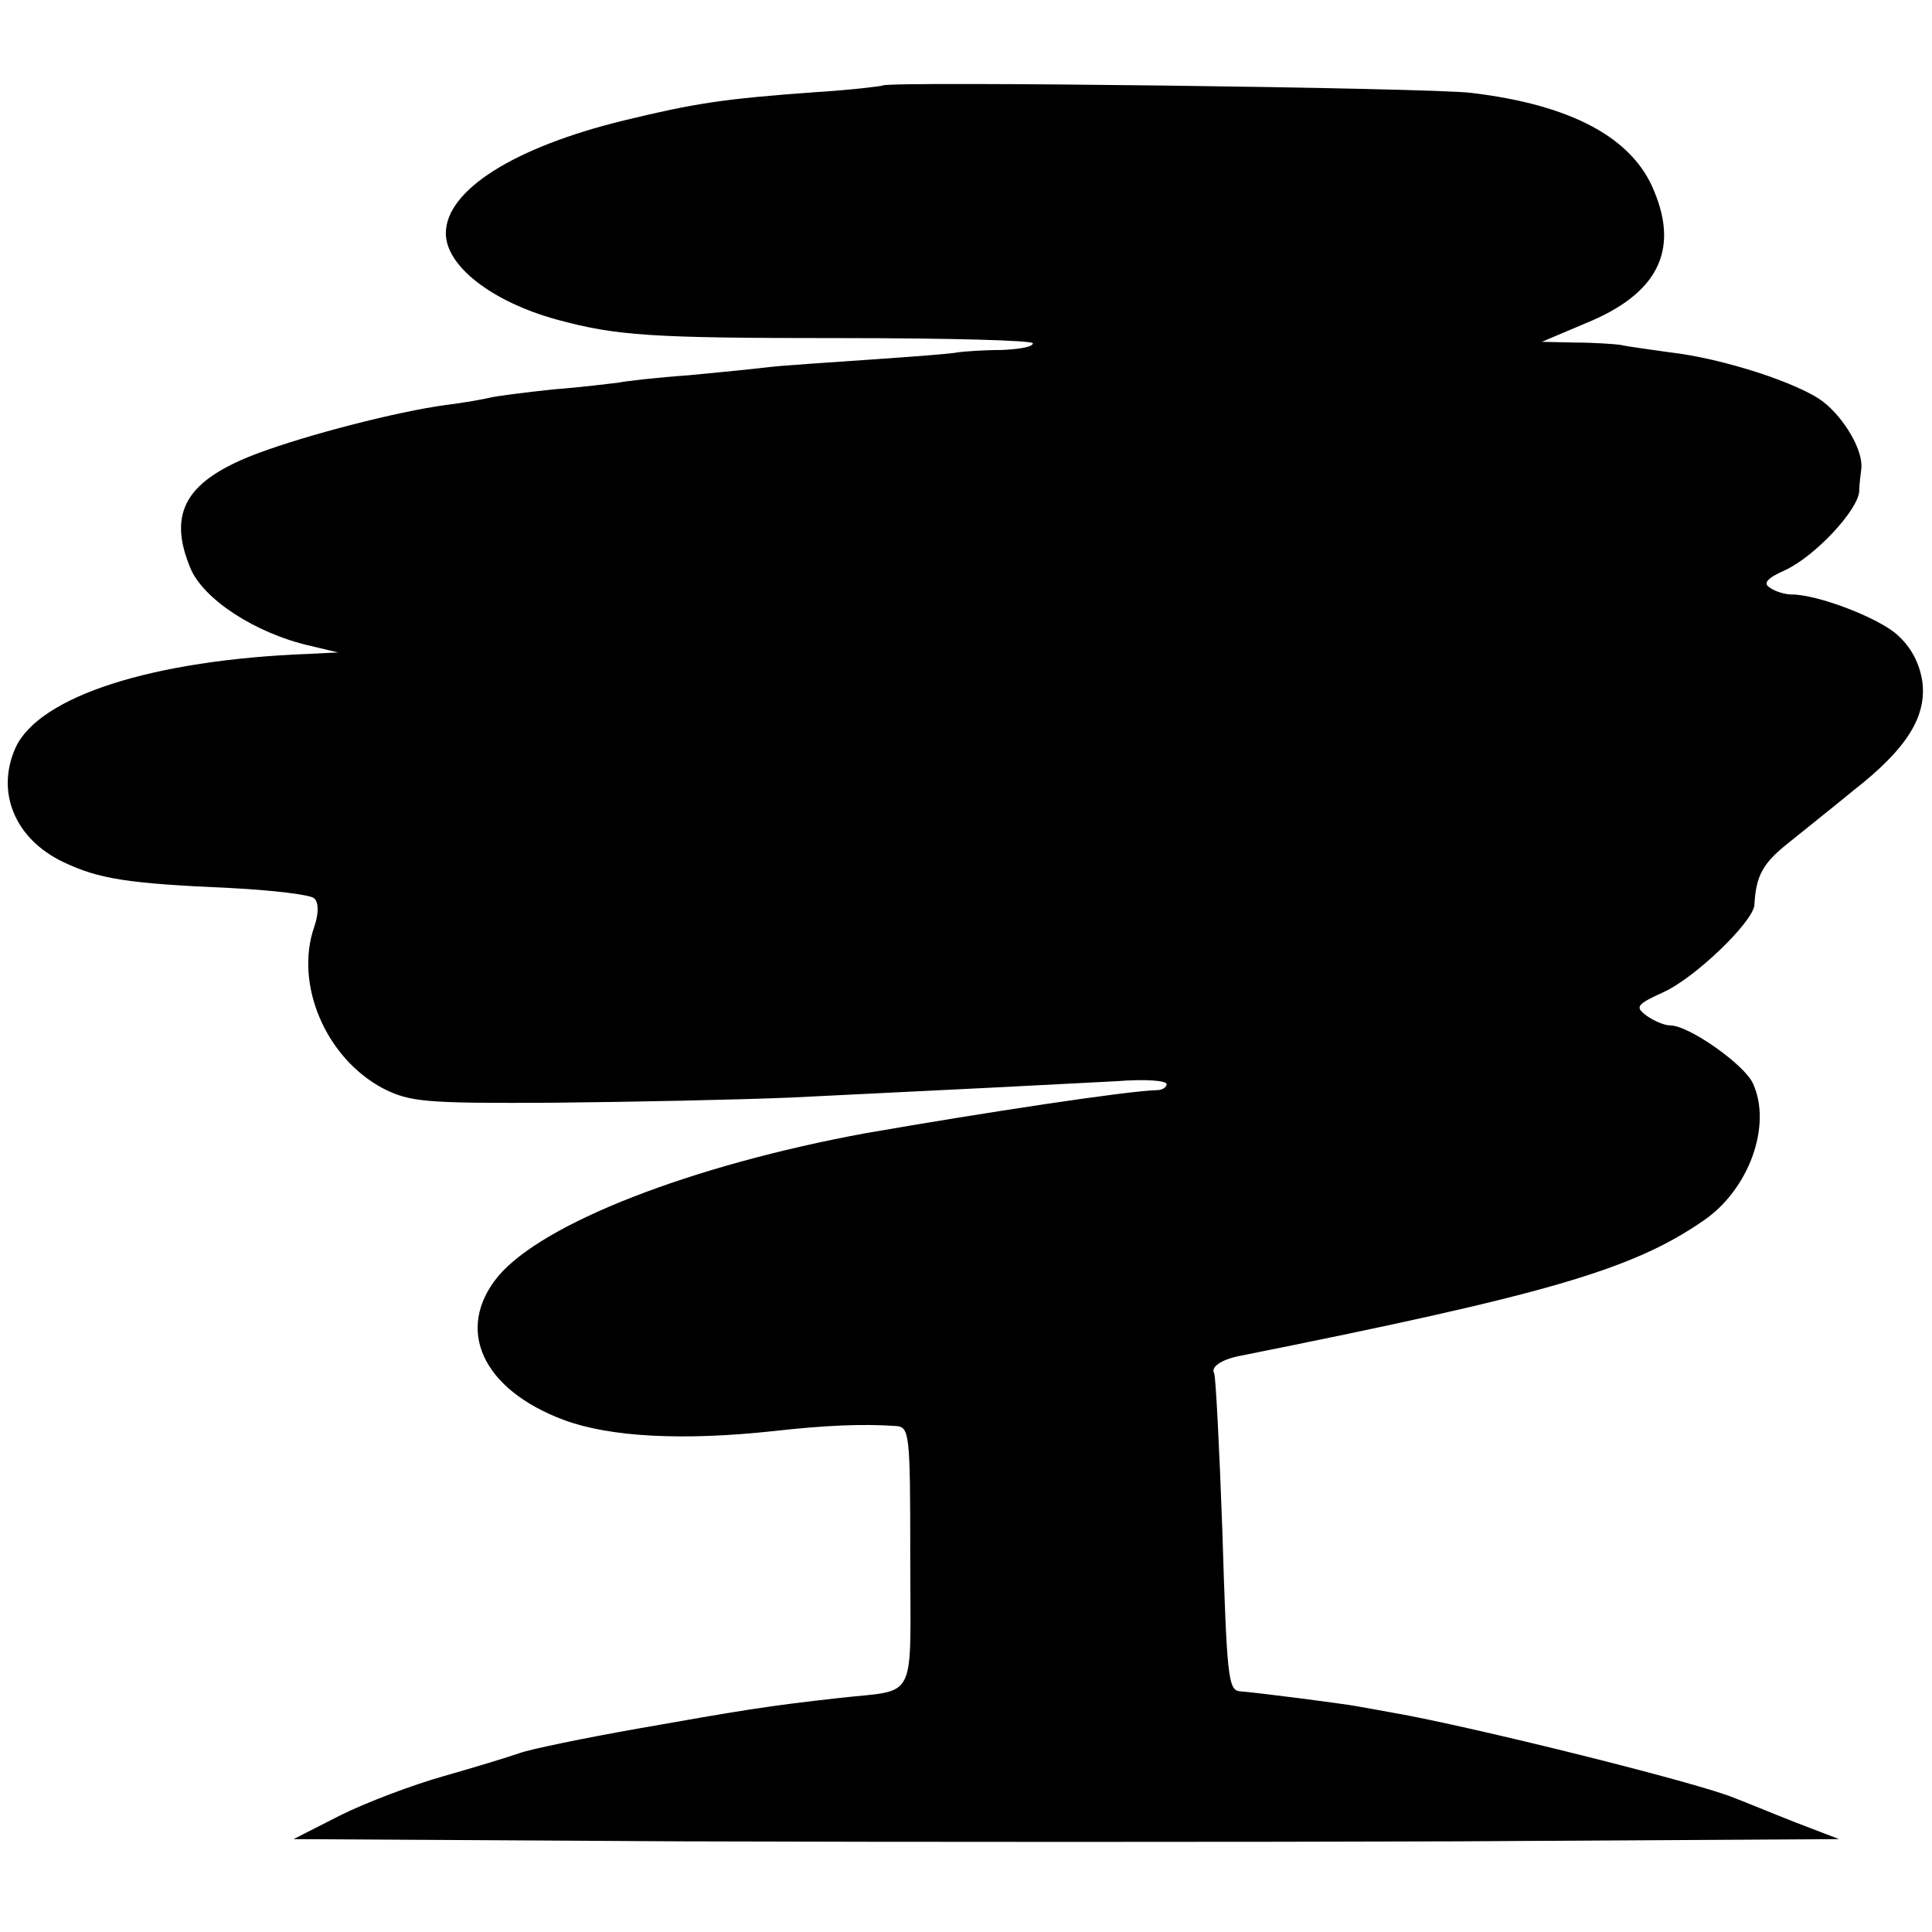
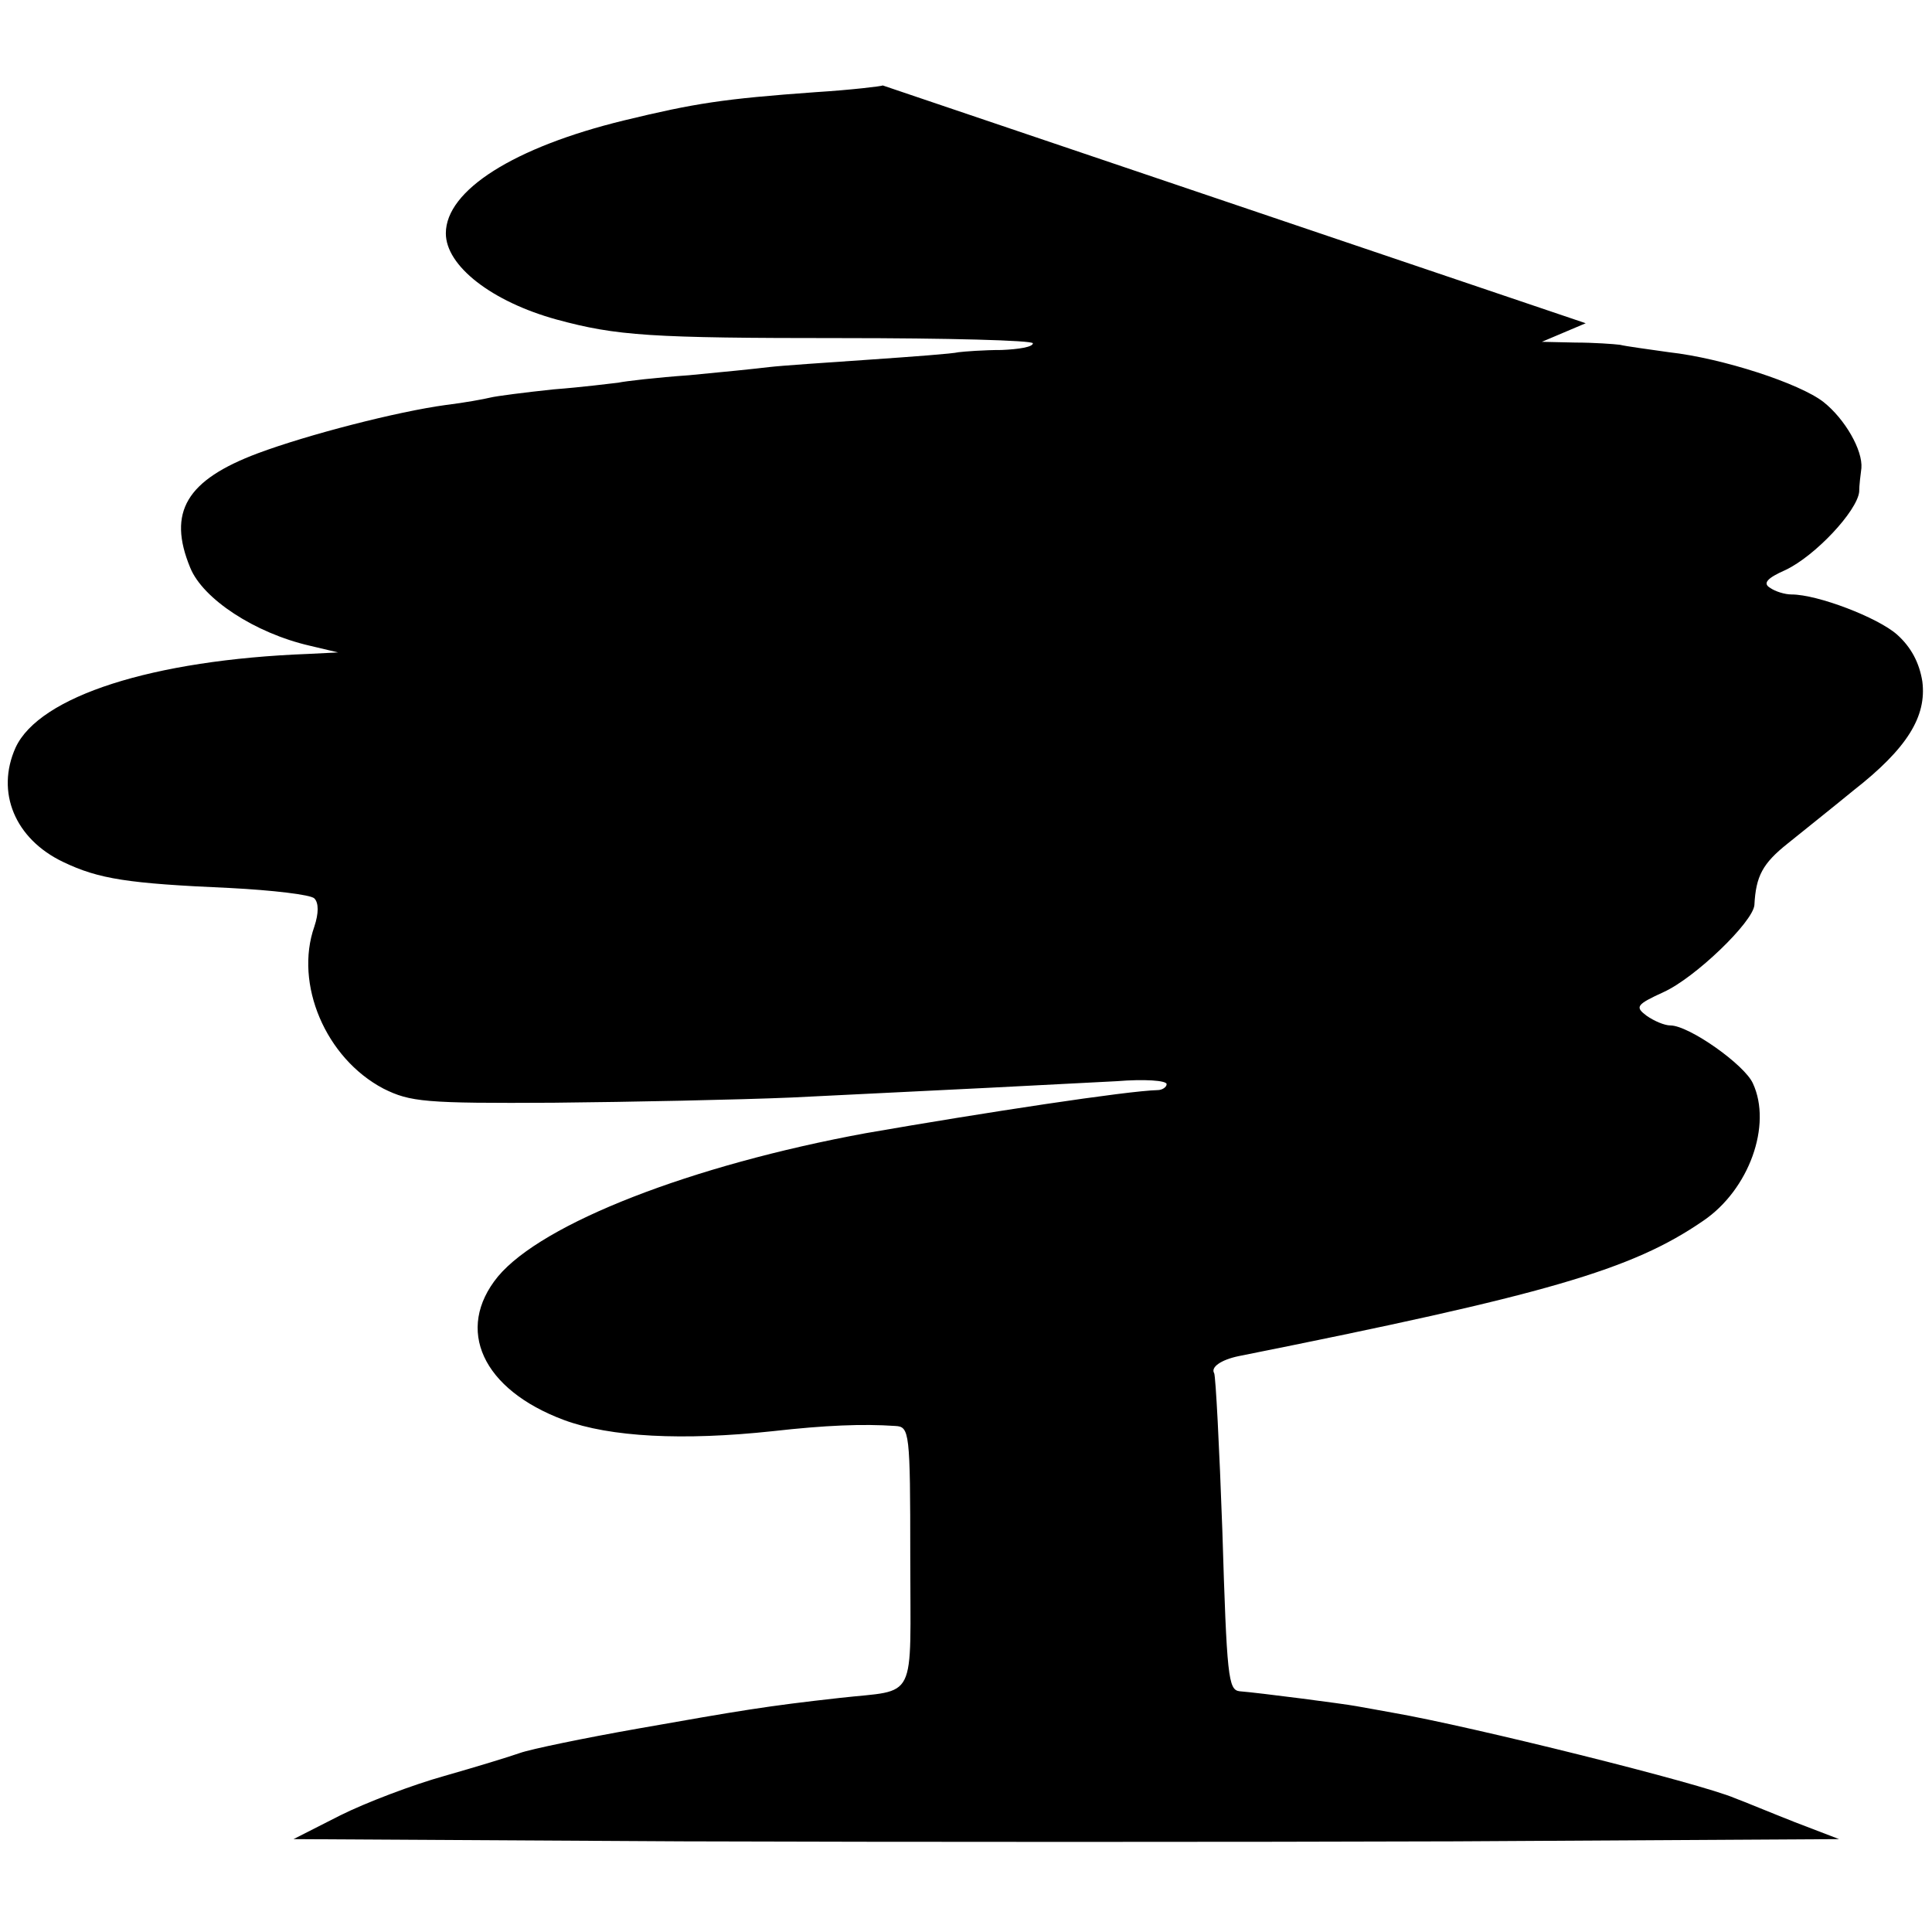
<svg xmlns="http://www.w3.org/2000/svg" version="1.0" width="260pt" height="260pt" viewBox="0 0 260 260" preserveAspectRatio="xMidYMid meet">
  <g transform="translate(0,260) scale(0.1,-0.1)" fill="#000000" stroke="none">
-     <path d="M1188 2485 c-1 -1 -42 -6 -90 -9 -125 -9 -163 -15 -258 -38 -148 -36 -240 -94 -240 -152 0 -44 62 -92 149 -116 81 -22 126 -25 384 -25 141 0 257 -3 257 -7 0 -5 -19 -8 -42 -9 -24 0 -50 -2 -58 -3 -8 -2 -62 -6 -120 -10 -58 -4 -118 -8 -135 -10 -16 -2 -65 -7 -108 -11 -43 -3 -86 -8 -95 -10 -9 -1 -48 -6 -87 -9 -38 -4 -77 -9 -85 -11 -8 -2 -35 -7 -60 -10 -66 -9 -186 -40 -253 -65 -96 -36 -122 -79 -91 -154 17 -42 87 -88 161 -105 l38 -9 -40 -2 c-210 -8 -362 -57 -394 -126 -27 -60 -1 -123 64 -154 48 -23 87 -29 224 -35 58 -3 109 -9 114 -14 6 -6 6 -20 0 -38 -27 -77 15 -177 93 -218 36 -18 56 -20 229 -19 105 1 249 4 320 7 206 10 364 18 438 22 37 3 67 1 67 -4 0 -4 -6 -8 -12 -8 -41 -1 -232 -30 -393 -58 -234 -43 -435 -121 -495 -193 -58 -71 -21 -152 89 -193 62 -23 160 -28 281 -15 71 8 121 10 165 7 19 -1 20 -8 20 -176 0 -199 11 -178 -95 -190 -99 -11 -134 -17 -270 -41 -74 -13 -146 -28 -160 -33 -14 -5 -60 -19 -102 -31 -43 -12 -106 -36 -140 -53 l-63 -32 523 -3 c288 -1 756 -1 1040 0 l517 3 -60 23 c-33 13 -69 28 -80 32 -46 20 -356 97 -460 115 -16 3 -39 7 -50 9 -16 3 -131 18 -157 20 -15 2 -17 19 -23 216 -4 113 -9 208 -11 212 -5 8 9 18 33 23 415 83 529 116 625 182 62 42 93 129 67 185 -11 25 -86 78 -111 78 -8 0 -22 6 -32 13 -16 12 -14 15 23 32 42 19 120 94 122 117 2 39 11 56 45 83 21 17 60 48 88 71 73 57 99 100 93 147 -4 25 -15 46 -34 63 -26 23 -107 54 -142 54 -9 0 -22 4 -29 9 -10 6 -4 13 21 24 40 19 96 79 99 105 0 9 2 24 3 32 2 24 -22 66 -51 89 -32 25 -136 59 -208 67 -28 4 -58 8 -66 10 -8 1 -35 3 -60 3 l-45 1 59 25 c96 39 126 97 92 178 -29 72 -112 116 -246 132 -55 7 -785 16 -792 10z" />
+     <path d="M1188 2485 c-1 -1 -42 -6 -90 -9 -125 -9 -163 -15 -258 -38 -148 -36 -240 -94 -240 -152 0 -44 62 -92 149 -116 81 -22 126 -25 384 -25 141 0 257 -3 257 -7 0 -5 -19 -8 -42 -9 -24 0 -50 -2 -58 -3 -8 -2 -62 -6 -120 -10 -58 -4 -118 -8 -135 -10 -16 -2 -65 -7 -108 -11 -43 -3 -86 -8 -95 -10 -9 -1 -48 -6 -87 -9 -38 -4 -77 -9 -85 -11 -8 -2 -35 -7 -60 -10 -66 -9 -186 -40 -253 -65 -96 -36 -122 -79 -91 -154 17 -42 87 -88 161 -105 l38 -9 -40 -2 c-210 -8 -362 -57 -394 -126 -27 -60 -1 -123 64 -154 48 -23 87 -29 224 -35 58 -3 109 -9 114 -14 6 -6 6 -20 0 -38 -27 -77 15 -177 93 -218 36 -18 56 -20 229 -19 105 1 249 4 320 7 206 10 364 18 438 22 37 3 67 1 67 -4 0 -4 -6 -8 -12 -8 -41 -1 -232 -30 -393 -58 -234 -43 -435 -121 -495 -193 -58 -71 -21 -152 89 -193 62 -23 160 -28 281 -15 71 8 121 10 165 7 19 -1 20 -8 20 -176 0 -199 11 -178 -95 -190 -99 -11 -134 -17 -270 -41 -74 -13 -146 -28 -160 -33 -14 -5 -60 -19 -102 -31 -43 -12 -106 -36 -140 -53 l-63 -32 523 -3 c288 -1 756 -1 1040 0 l517 3 -60 23 c-33 13 -69 28 -80 32 -46 20 -356 97 -460 115 -16 3 -39 7 -50 9 -16 3 -131 18 -157 20 -15 2 -17 19 -23 216 -4 113 -9 208 -11 212 -5 8 9 18 33 23 415 83 529 116 625 182 62 42 93 129 67 185 -11 25 -86 78 -111 78 -8 0 -22 6 -32 13 -16 12 -14 15 23 32 42 19 120 94 122 117 2 39 11 56 45 83 21 17 60 48 88 71 73 57 99 100 93 147 -4 25 -15 46 -34 63 -26 23 -107 54 -142 54 -9 0 -22 4 -29 9 -10 6 -4 13 21 24 40 19 96 79 99 105 0 9 2 24 3 32 2 24 -22 66 -51 89 -32 25 -136 59 -208 67 -28 4 -58 8 -66 10 -8 1 -35 3 -60 3 l-45 1 59 25 z" />
  </g>
</svg>